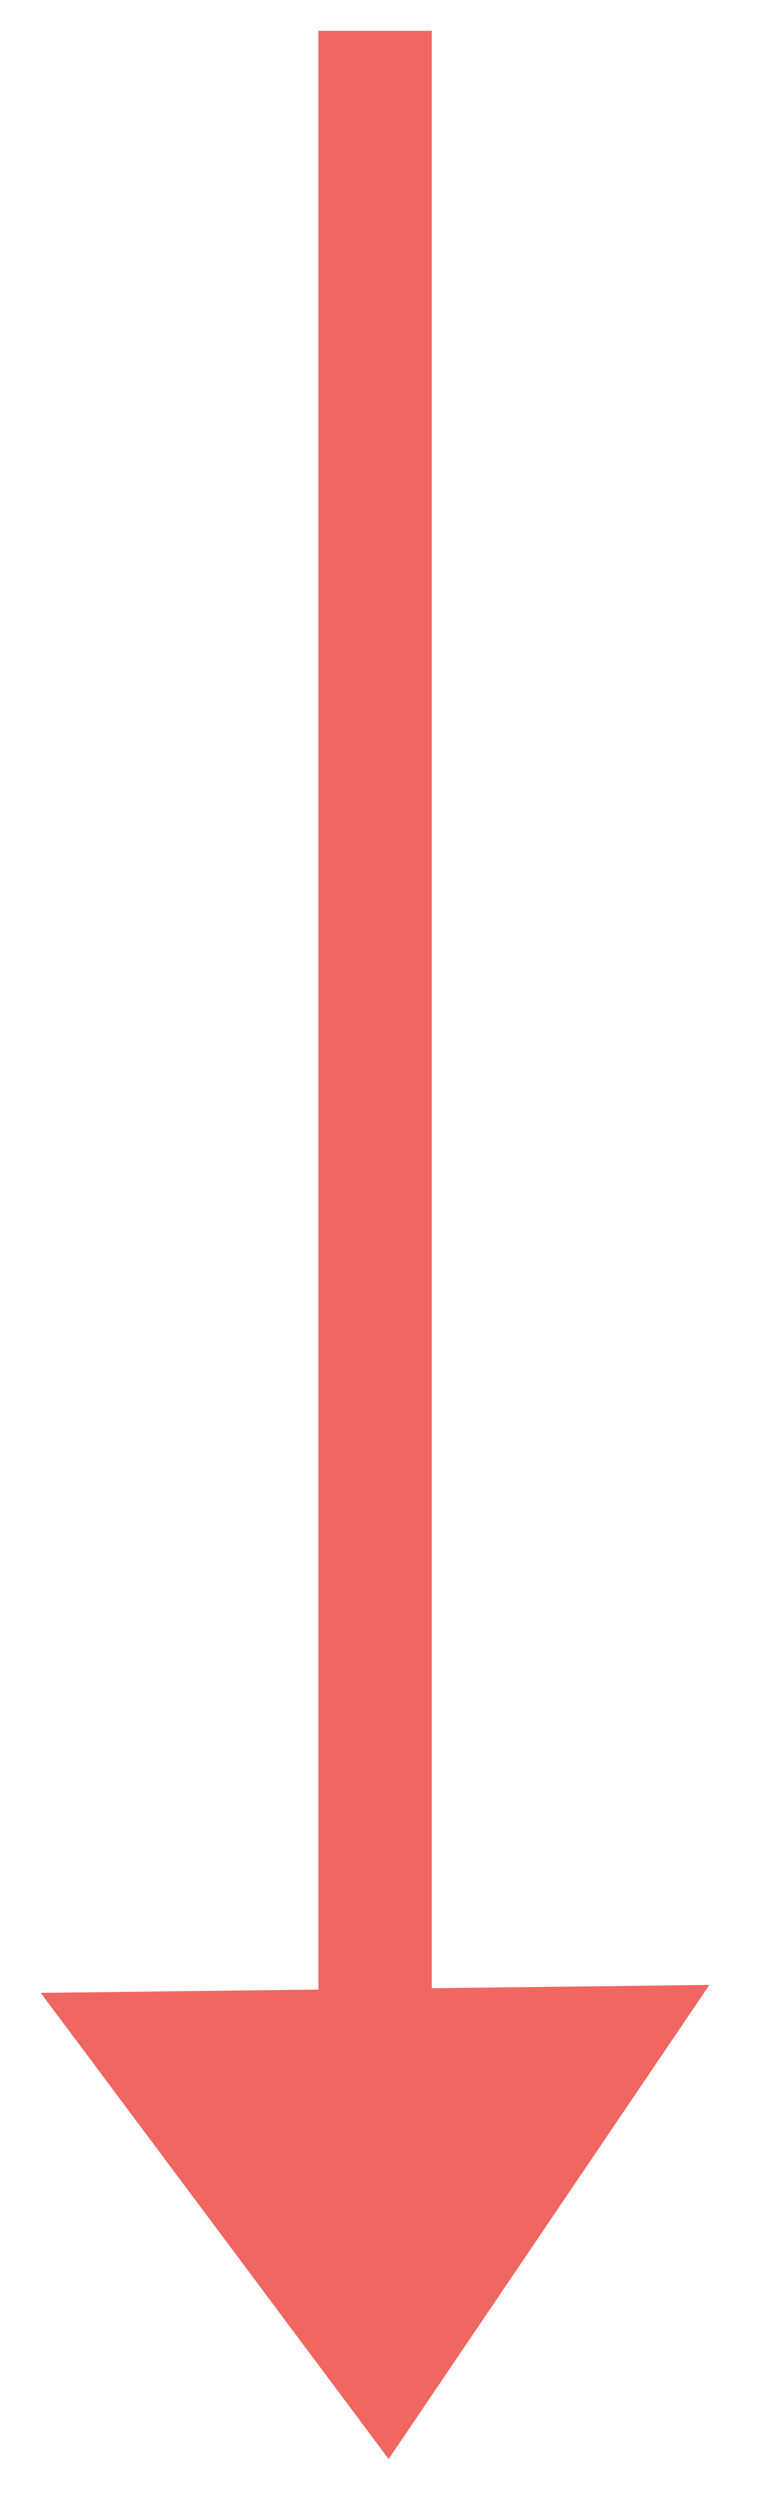
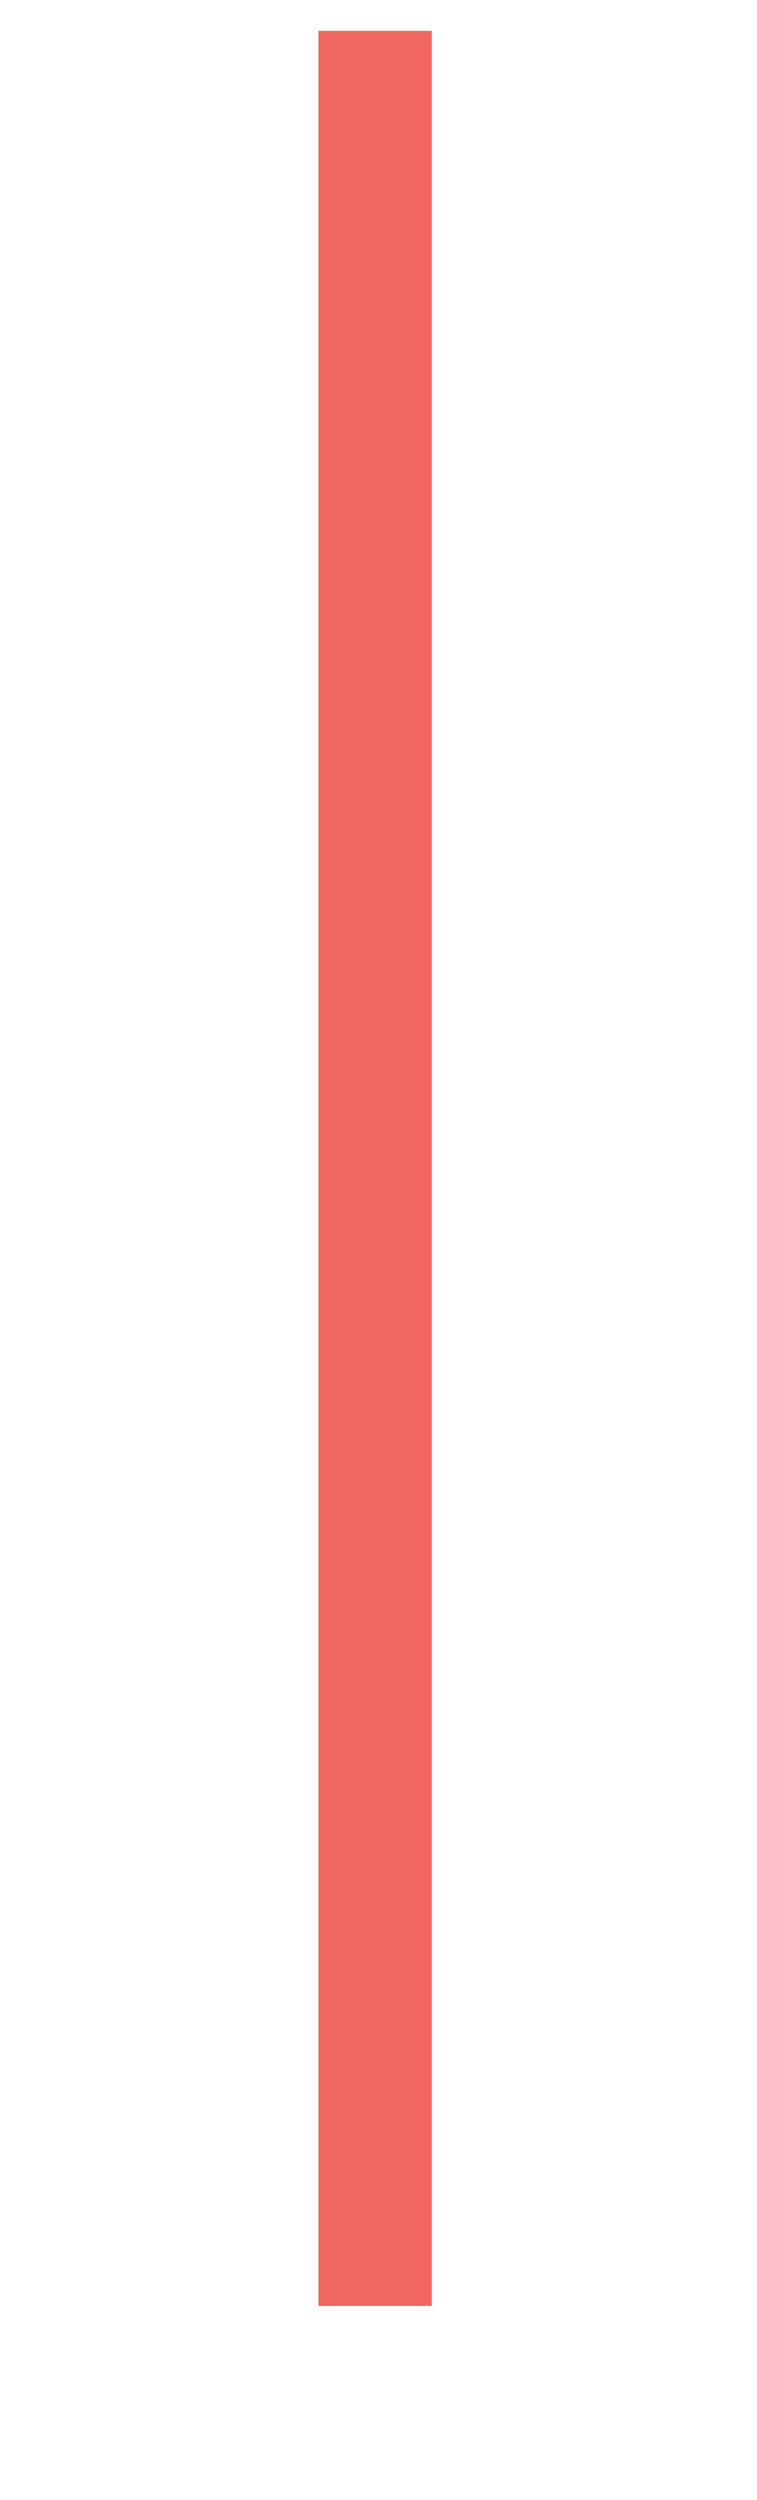
<svg xmlns="http://www.w3.org/2000/svg" width="10" height="33" viewBox="0 0 10 33" fill="none">
  <path d="M4.955 0.407V30.438" stroke="#F06660" stroke-width="1.497" stroke-miterlimit="10" />
-   <path d="M9.371 26.201L5.134 32.459L0.538 26.306L9.371 26.201Z" fill="#F06660" />
</svg>